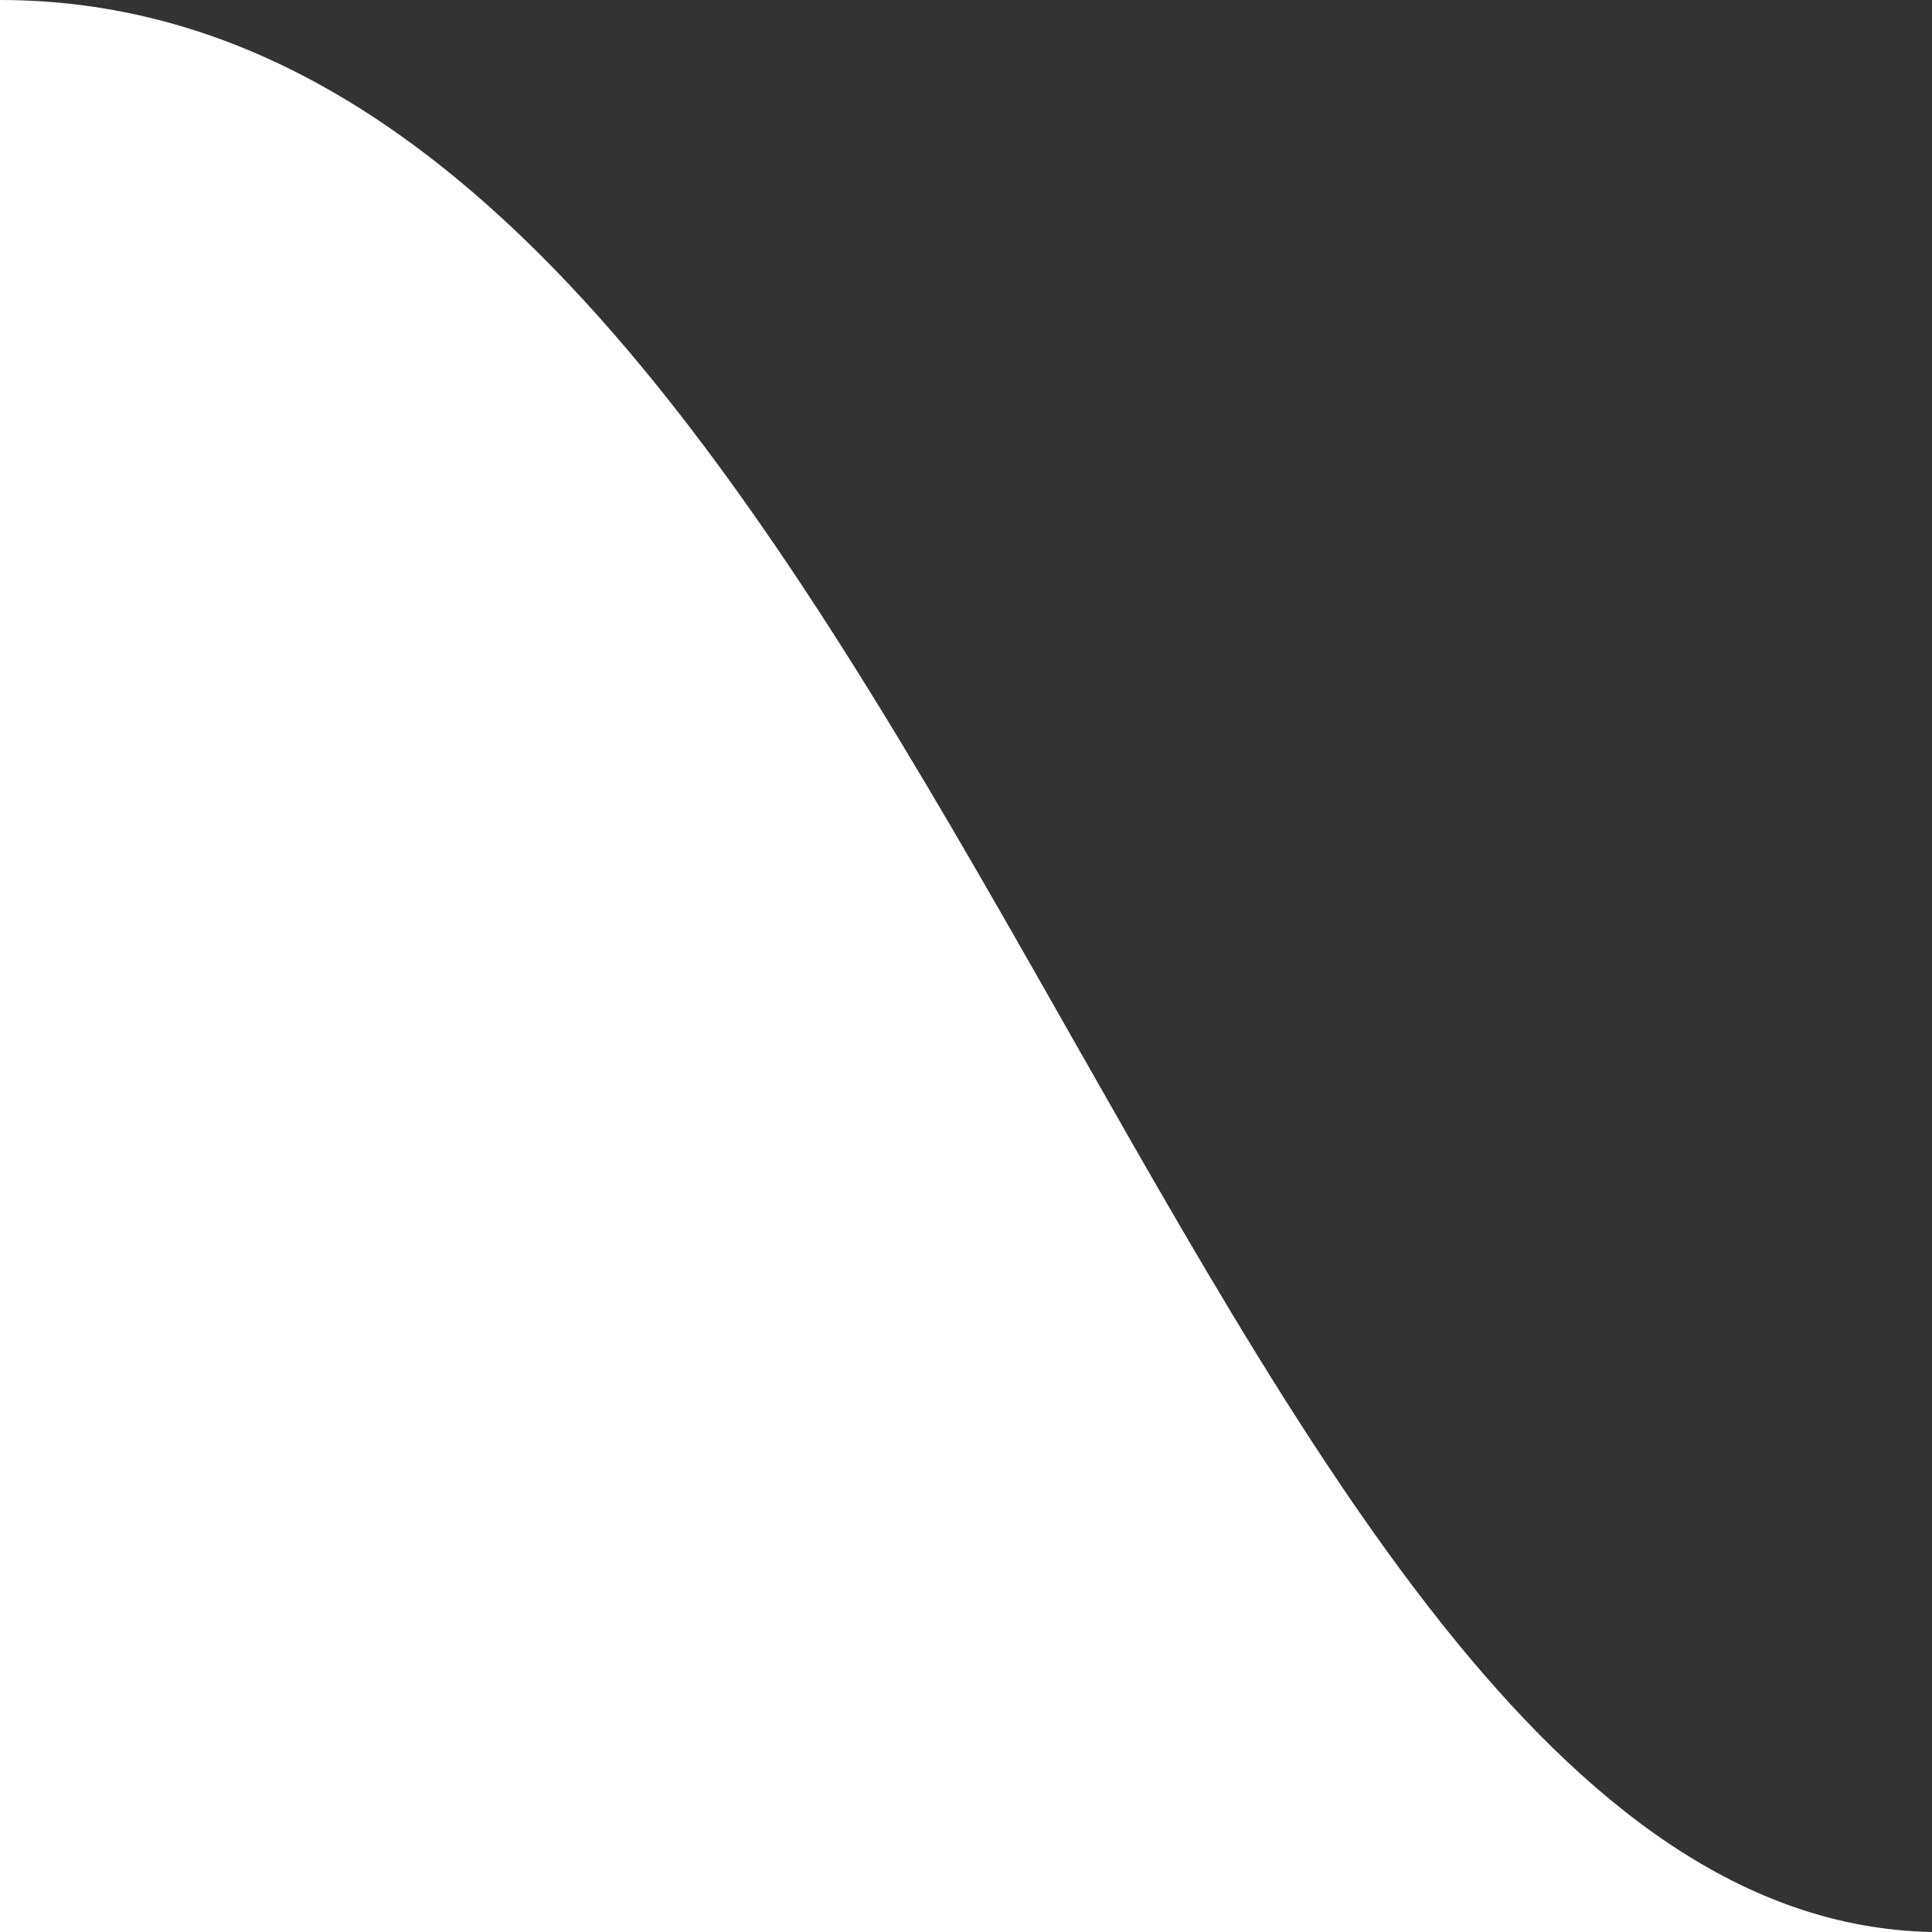
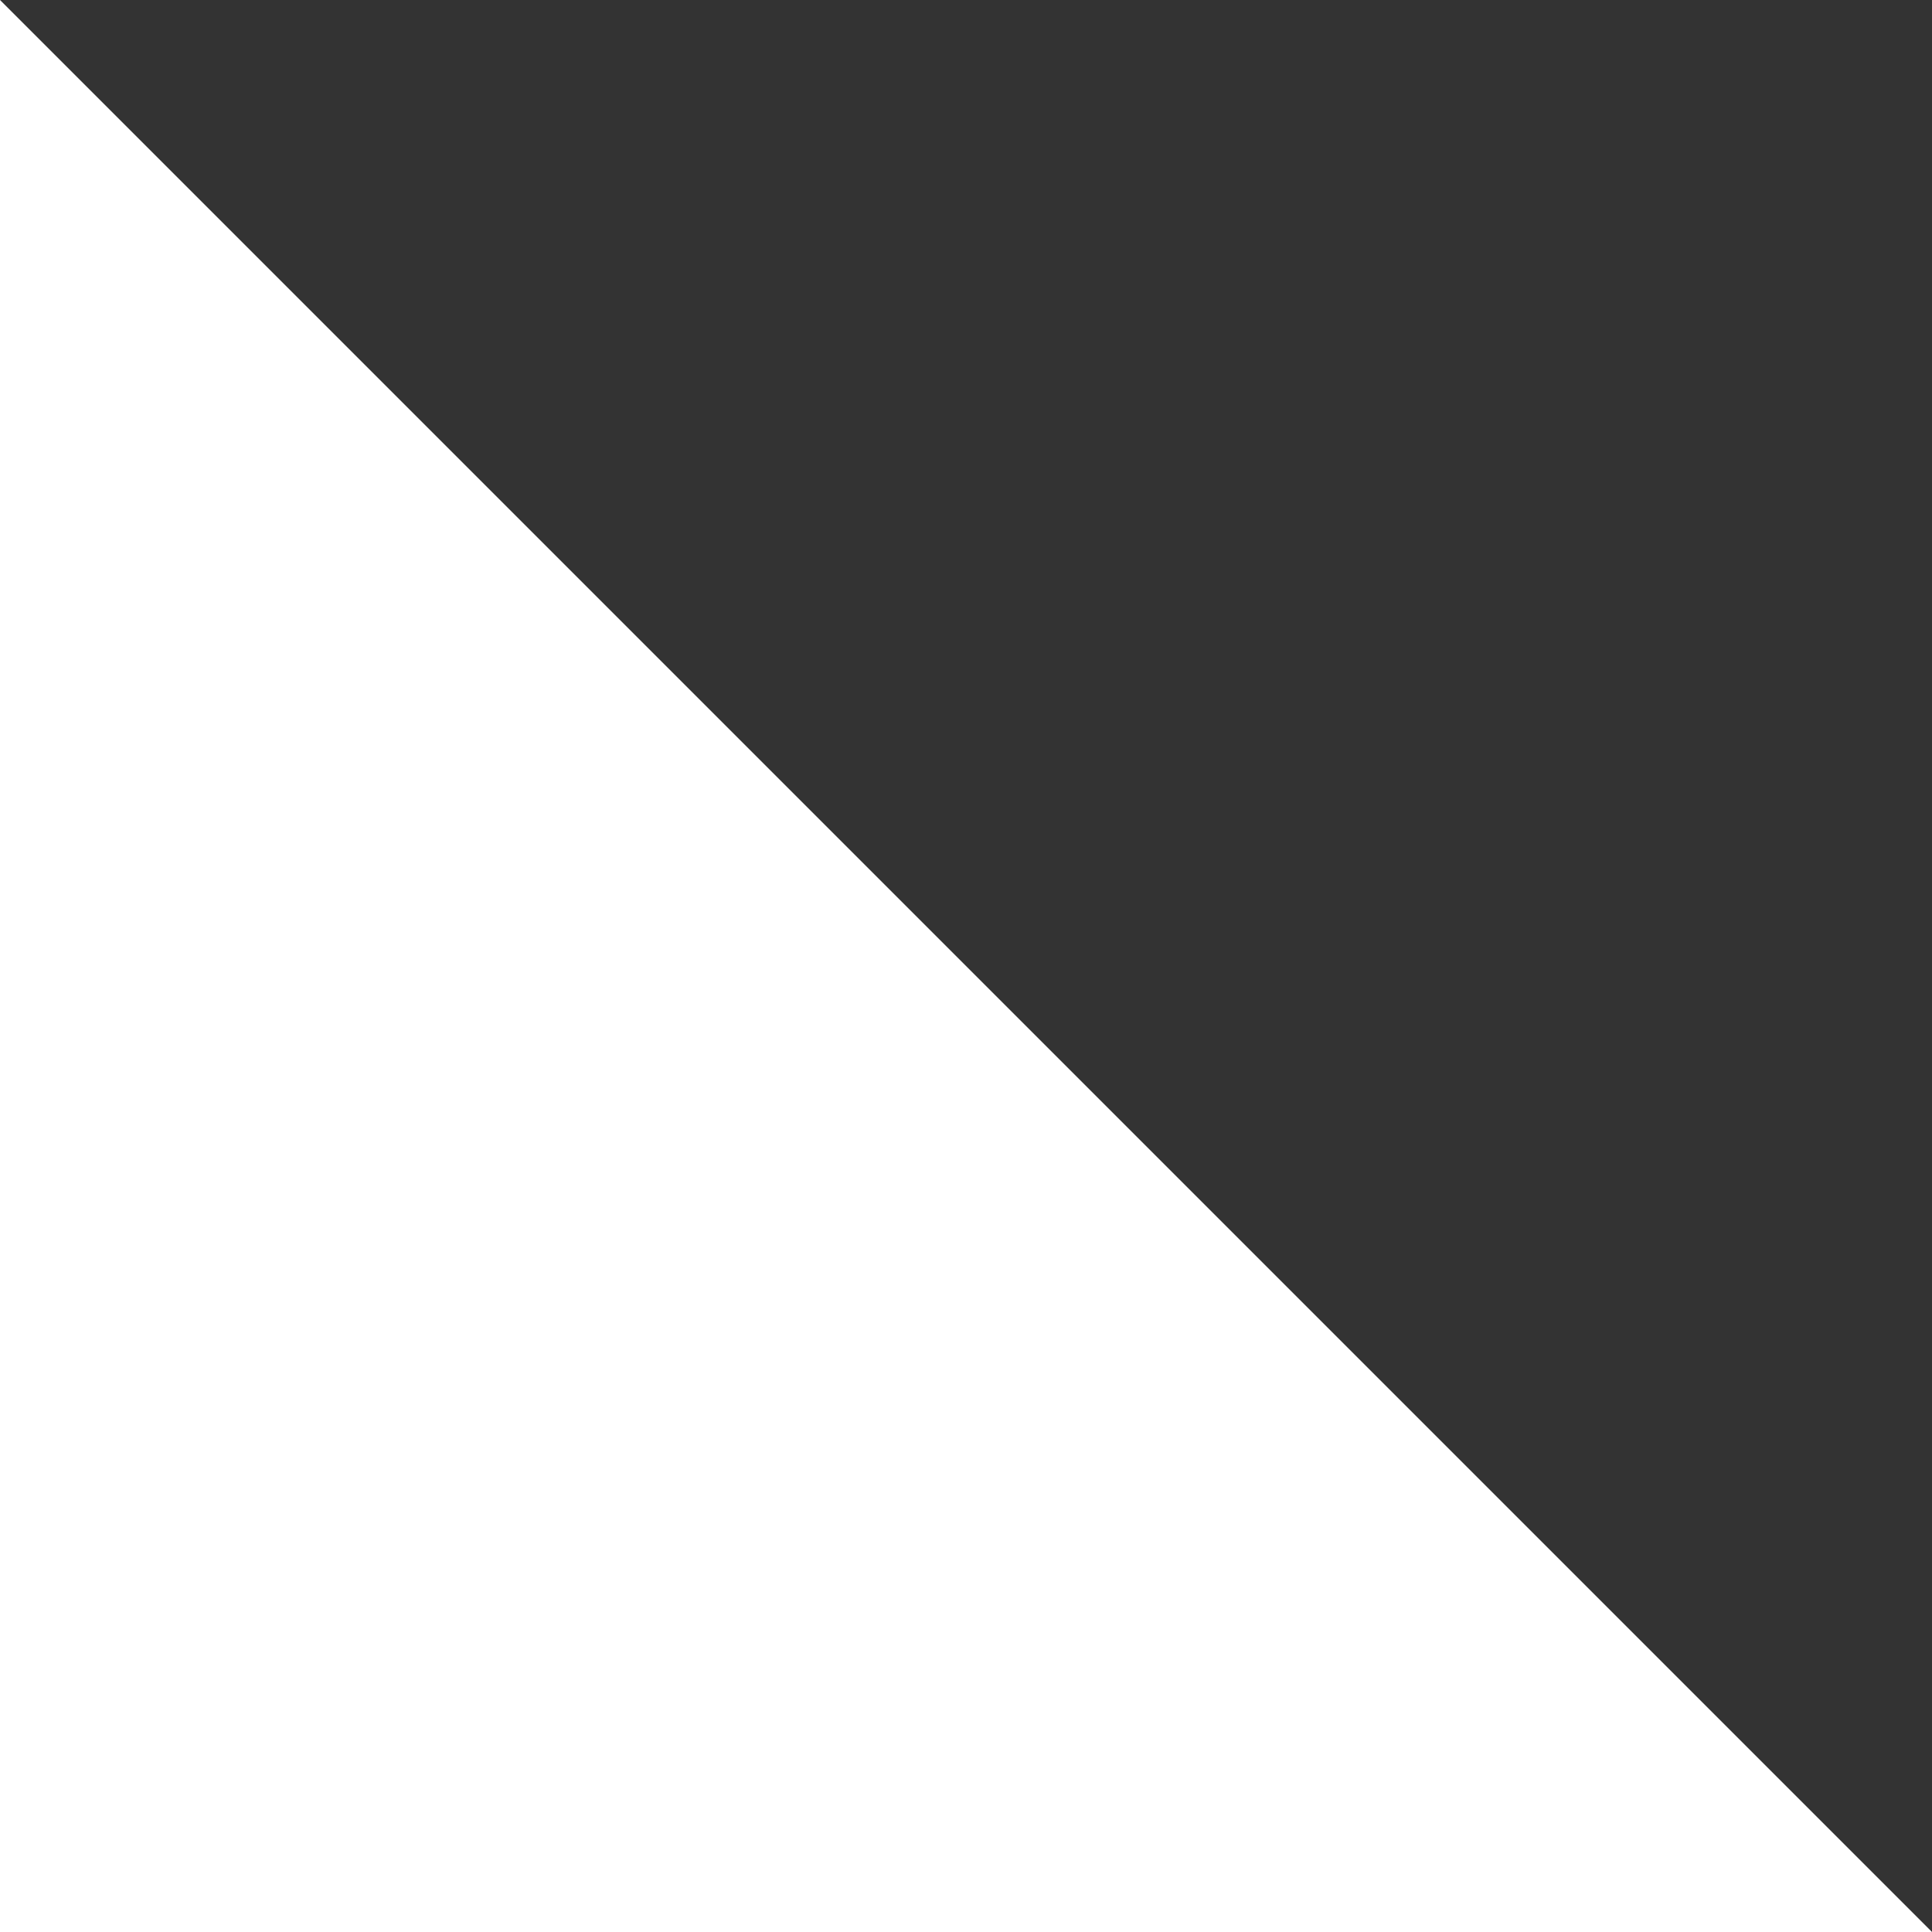
<svg xmlns="http://www.w3.org/2000/svg" xml:space="preserve" width="66.3" height="66.3" style="overflow:visible;enable-background:new 0 0 66.3 66.3">
  <rect width="100%" height="100%" fill="#333333" stroke="none" />
-   <path d="M0 0v66.3h66.3C40.5 65.8 31.5 0 0 0z" style="fill:#fff" />
+   <path d="M0 0v66.3h66.3z" style="fill:#fff" />
</svg>